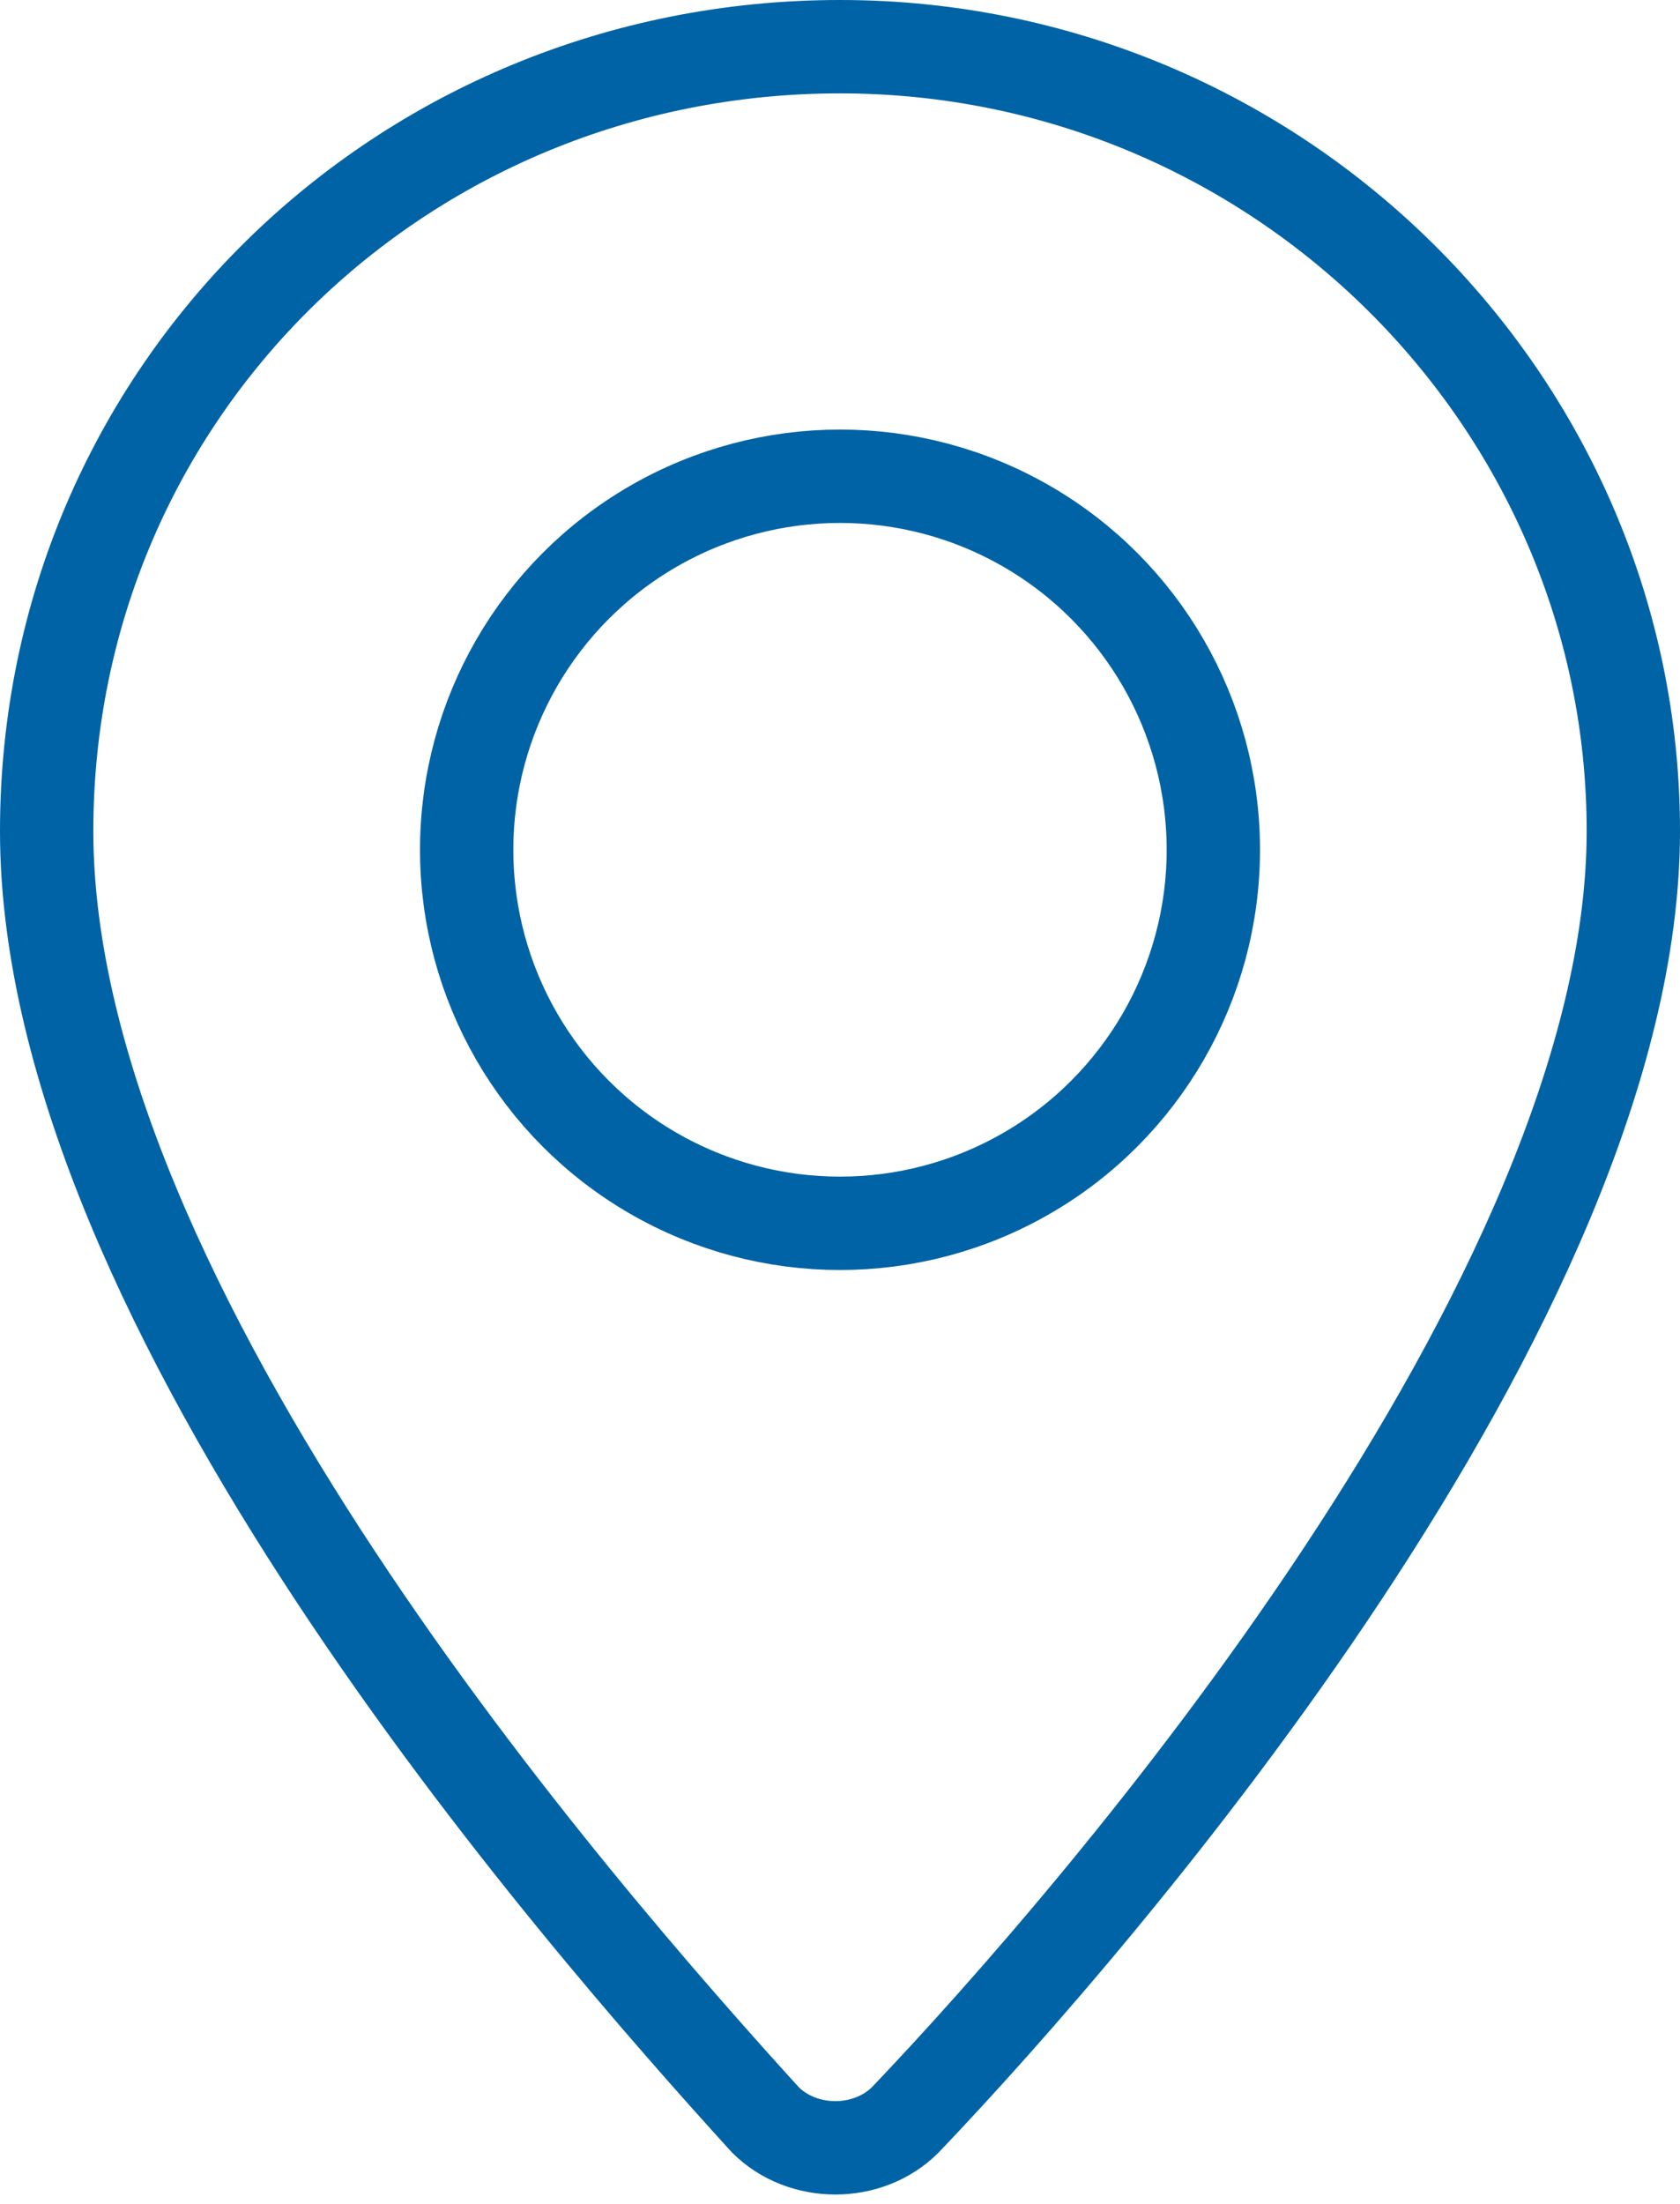
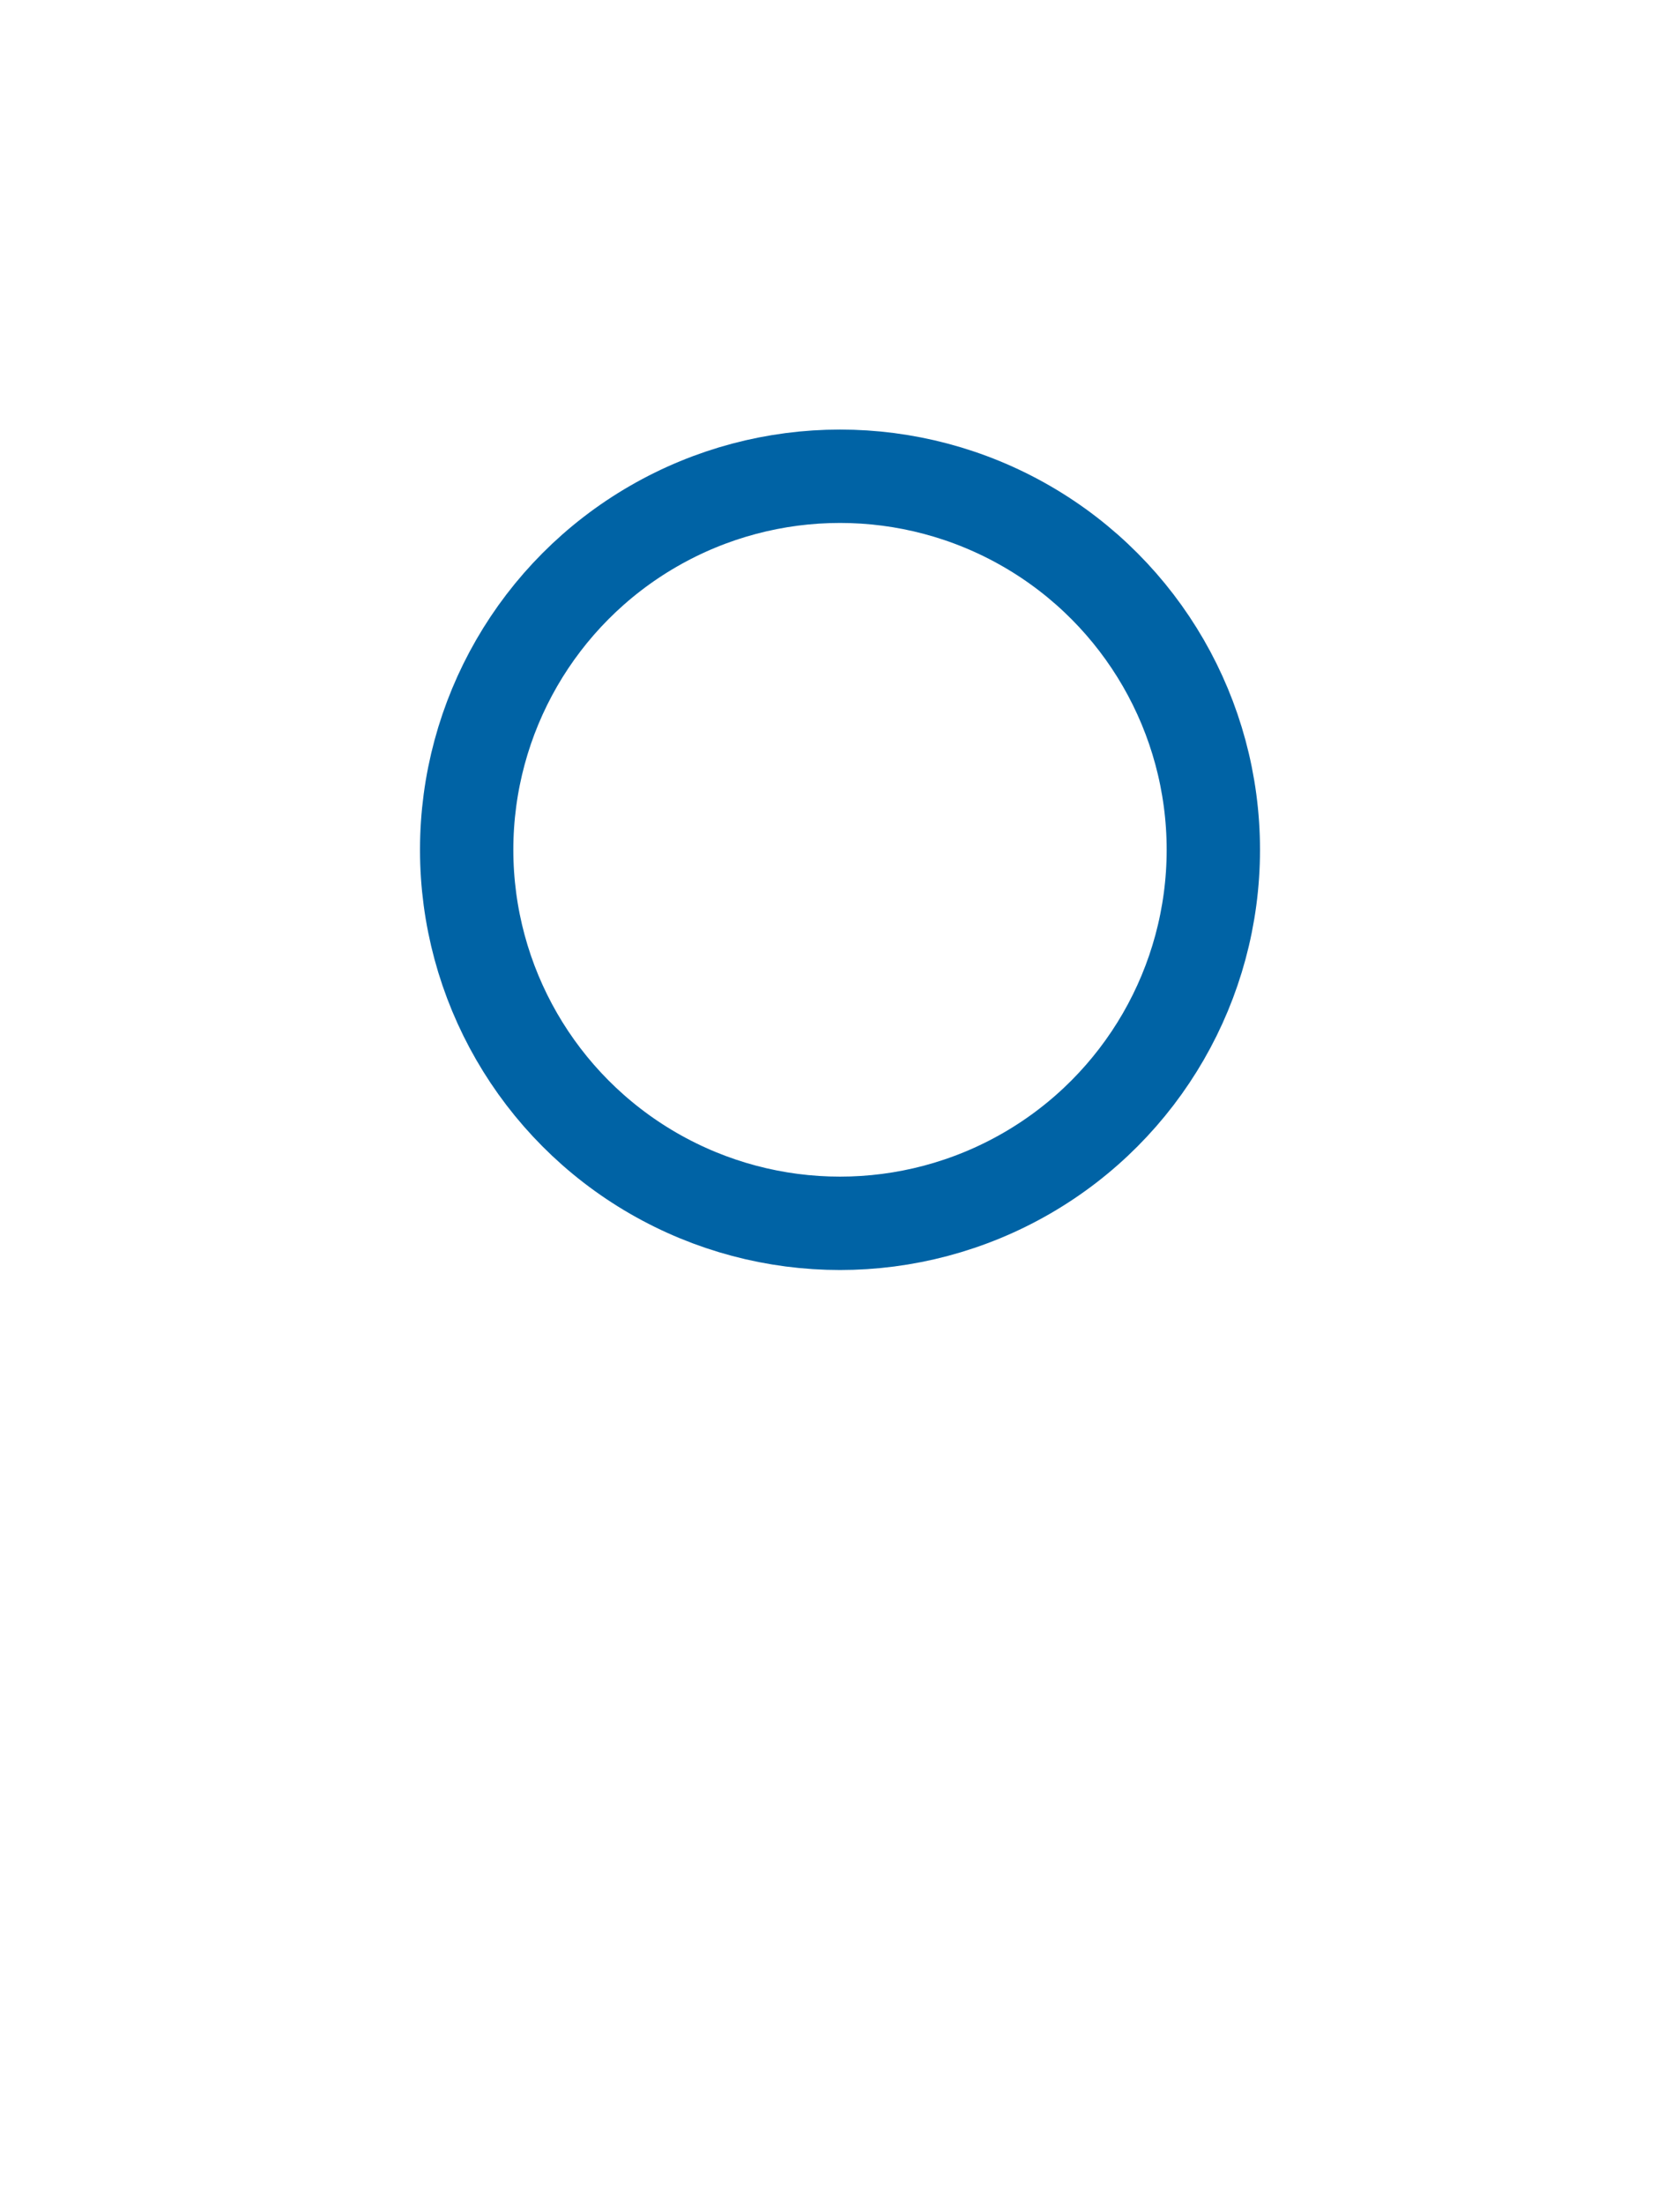
<svg xmlns="http://www.w3.org/2000/svg" version="1.1" id="Layer_1" x="0px" y="0px" viewBox="0 0 18 23.6" style="enable-background:new 0 0 18 23.6;" xml:space="preserve">
  <style type="text/css">
	.st0{fill:none;stroke:#0063A5;stroke-linecap:round;stroke-linejoin:round;stroke-miterlimit:10;}
</style>
  <g id="pin_1_">
-     <path id="XMLID_2_" class="st0" d="M17.5,8.9c0,5-5.7,11.6-7.8,13.8c-0.4,0.4-1.1,0.4-1.5,0C6.2,20.5,0.5,14,0.5,8.9   c0-4.7,3.8-8.4,8.5-8.4C13.7,0.5,17.5,4.3,17.5,8.9z" />
    <circle id="XMLID_5_" class="st0" cx="9" cy="9.1" r="4" />
  </g>
</svg>